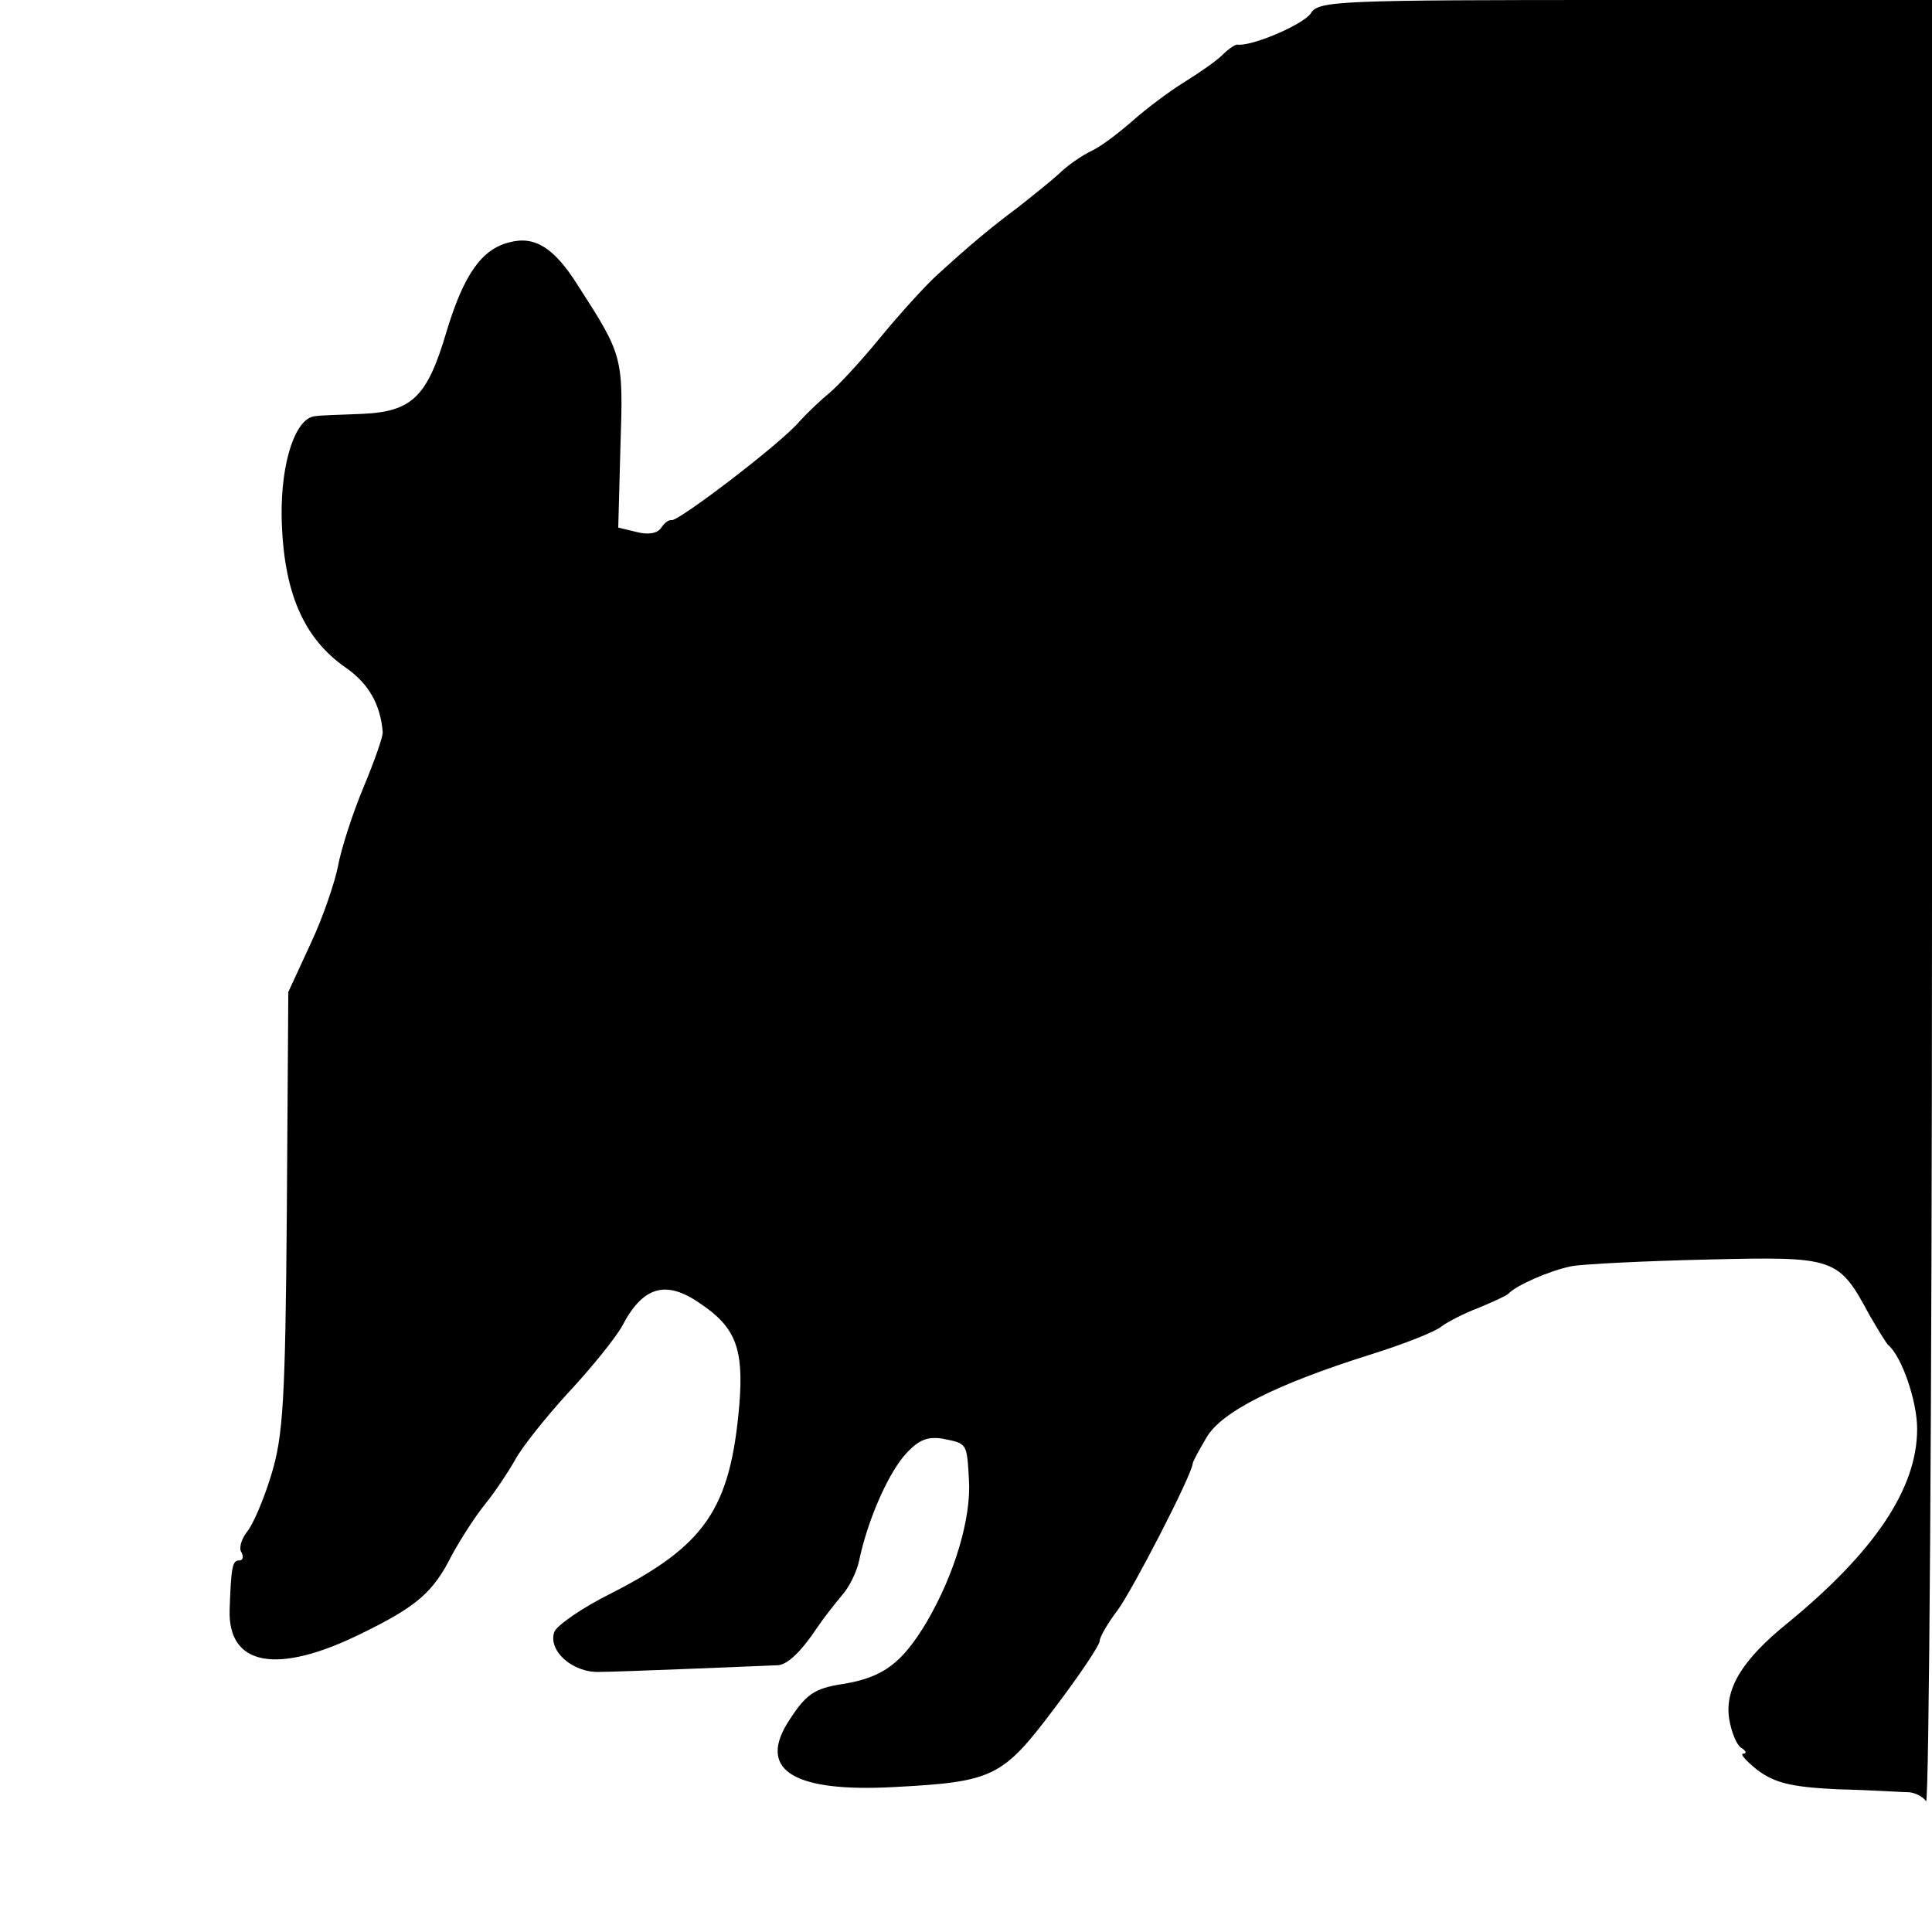
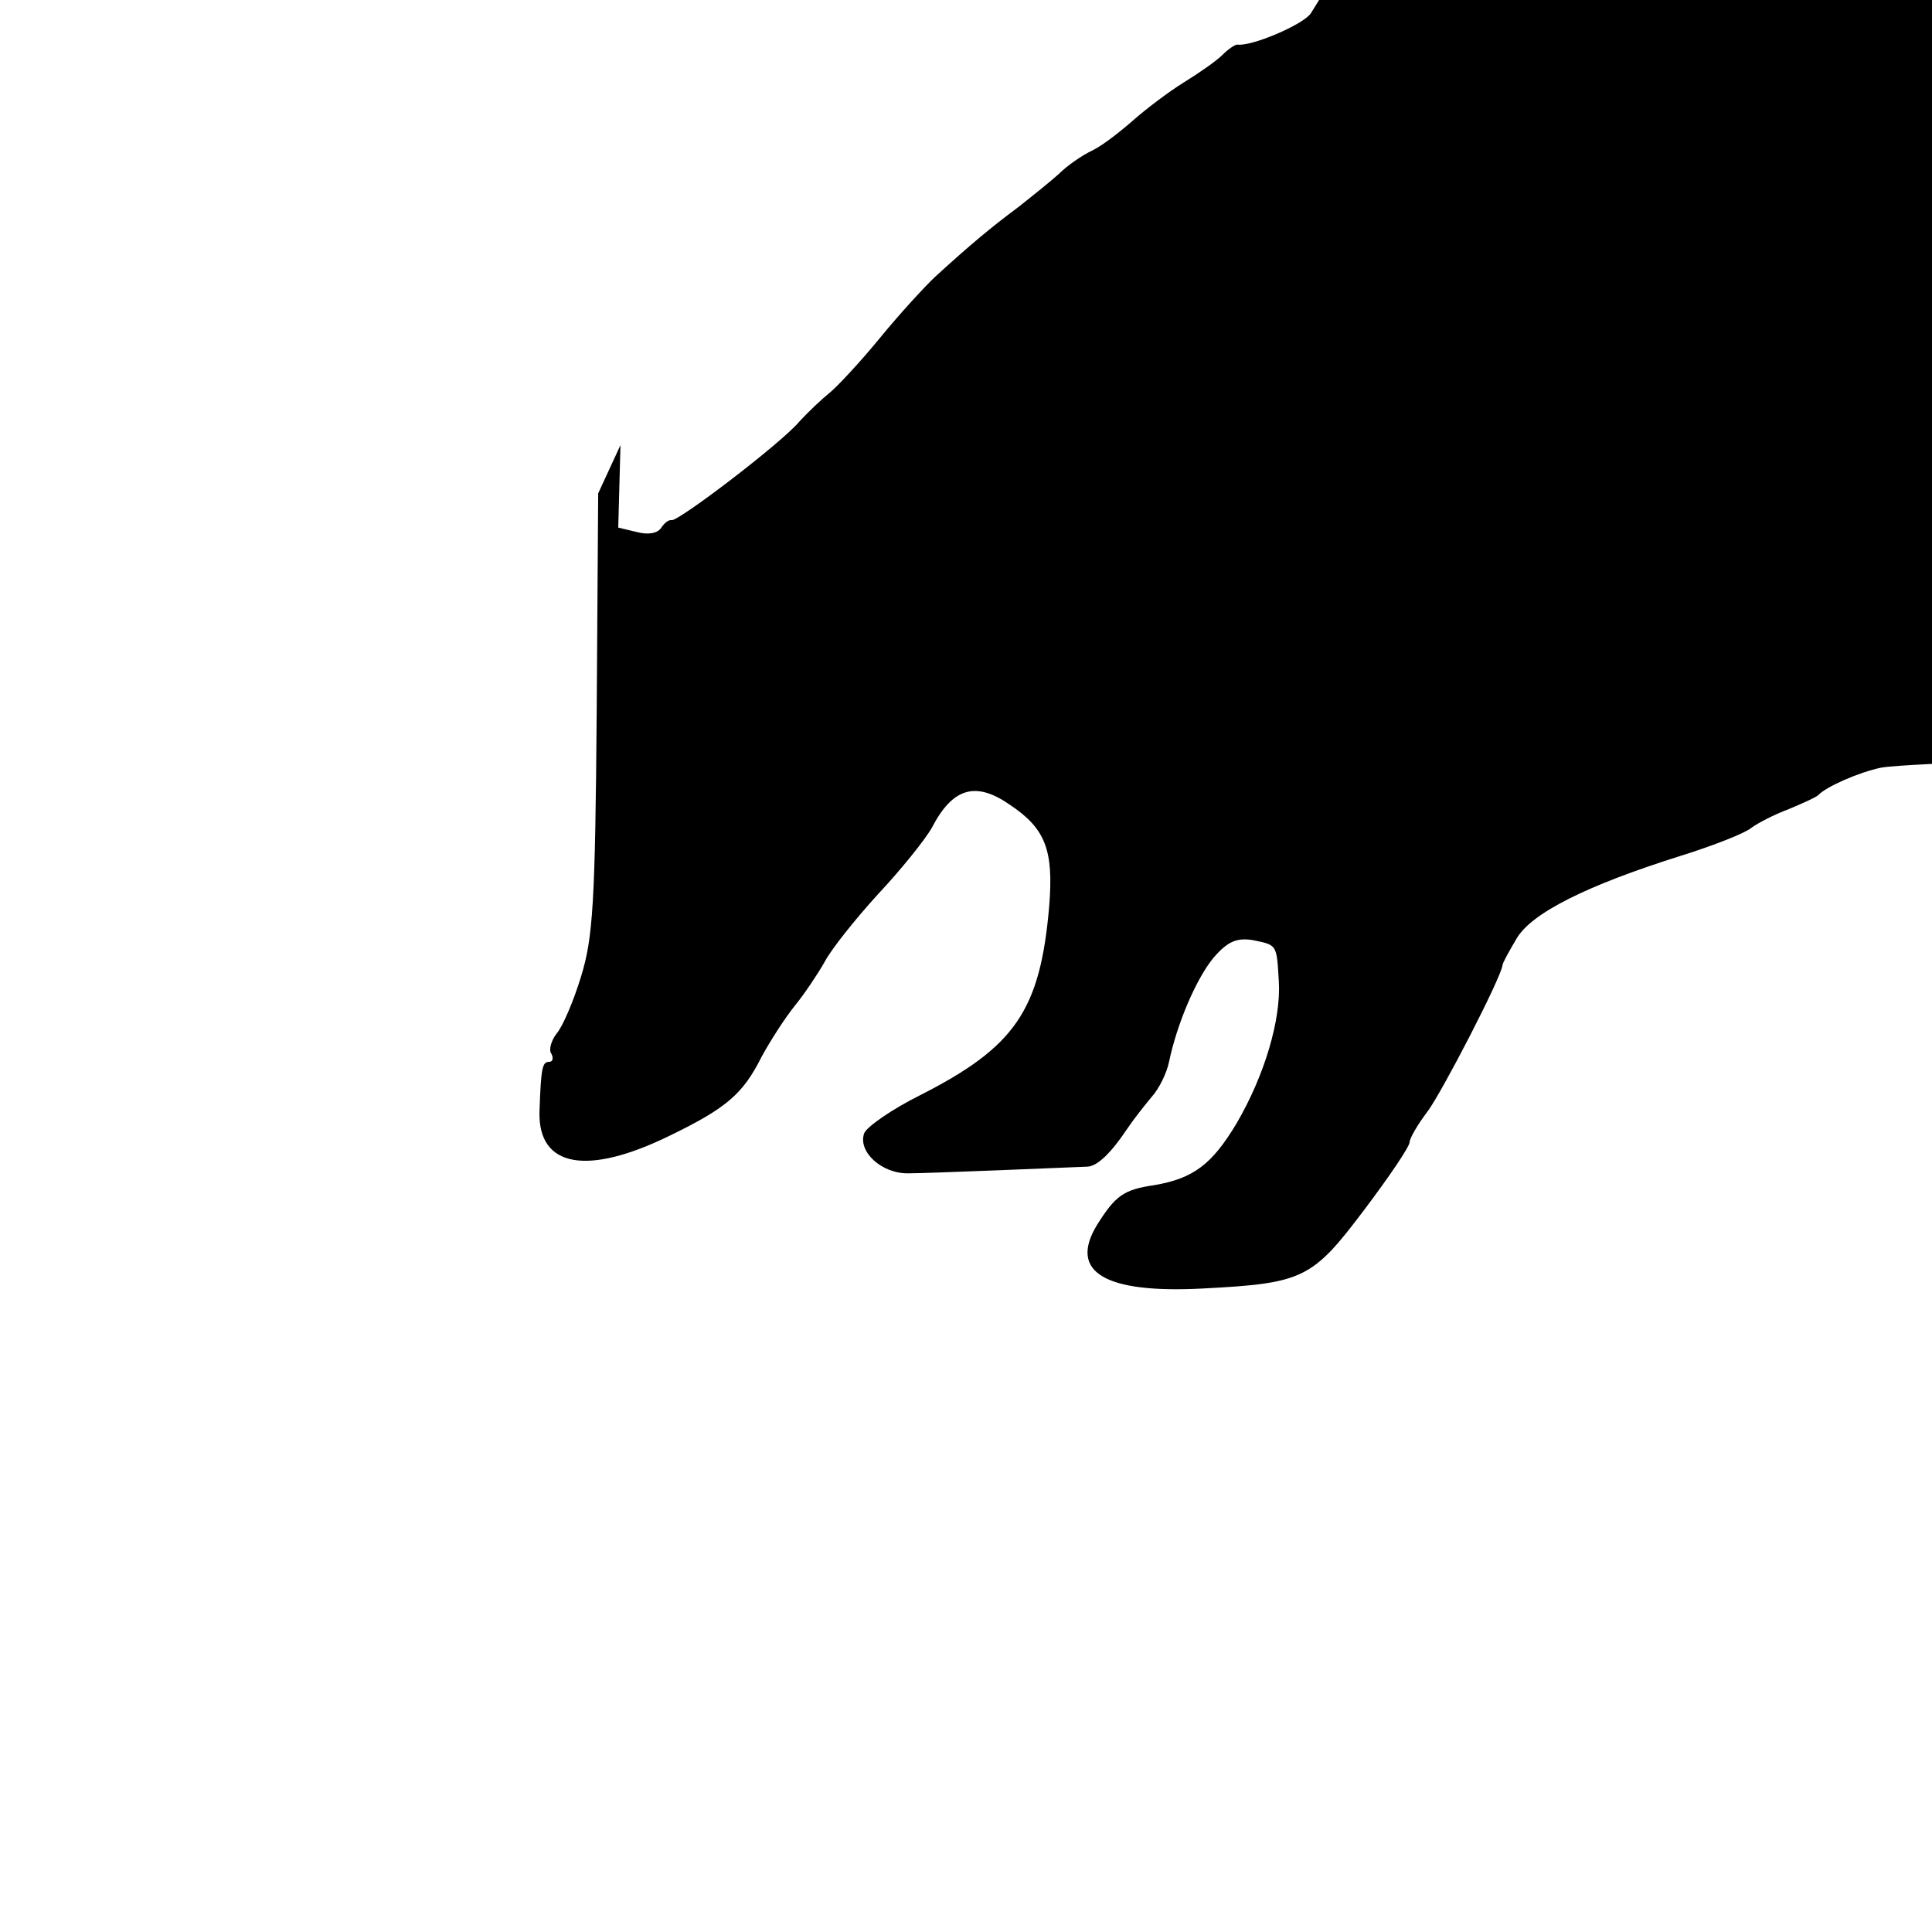
<svg xmlns="http://www.w3.org/2000/svg" version="1.0" width="260pt" height="260pt" viewBox="0 0 260 260" preserveAspectRatio="xMidYMid meet">
  <g transform="translate(0,260) scale(0.1,-0.1)" fill="#000000" stroke="none">
-     <path d="M1764 2582 c-10 -15 -80 -45 -99 -42 -3 0 -12 -6 -20 -14 -8 -8 -31 -24 -52 -37 -21 -13 -51 -36 -67 -50 -17 -15 -41 -34 -55 -41 -15 -7 -35 -21 -46 -32 -11 -10 -36 -30 -55 -45 -35 -26 -64 -50 -111 -93 -14 -13 -48 -50 -75 -83 -27 -33 -58 -66 -68 -74 -10 -8 -28 -25 -40 -38 -24 -29 -162 -134 -172 -133 -4 1 -10 -4 -14 -10 -5 -8 -18 -10 -33 -6 l-25 6 3 111 c4 120 3 121 -58 216 -31 49 -57 66 -91 57 -38 -9 -62 -44 -85 -120 -26 -88 -46 -108 -114 -111 -29 -1 -57 -2 -62 -3 -27 -1 -47 -61 -46 -135 2 -101 29 -164 87 -204 30 -21 46 -49 49 -86 1 -5 -11 -39 -26 -75 -15 -36 -30 -83 -34 -105 -4 -21 -20 -69 -37 -105 l-30 -65 -2 -295 c-2 -256 -5 -303 -21 -355 -10 -33 -25 -68 -33 -77 -7 -9 -11 -22 -7 -27 3 -6 2 -11 -3 -11 -9 0 -11 -7 -13 -67 -2 -75 64 -87 176 -32 76 37 98 56 123 106 12 22 32 53 45 69 13 16 31 43 40 59 9 17 41 57 71 90 31 33 64 74 73 90 28 54 59 63 105 31 48 -32 59 -61 53 -136 -12 -141 -46 -190 -174 -255 -38 -19 -71 -42 -75 -51 -9 -25 24 -55 60 -54 27 0 216 8 241 9 13 1 31 18 53 51 8 12 23 31 33 43 10 11 20 32 23 46 11 53 37 113 60 141 19 22 31 27 52 24 34 -7 33 -5 36 -56 3 -51 -19 -126 -57 -191 -33 -55 -58 -74 -111 -83 -41 -6 -52 -14 -77 -54 -38 -63 11 -92 143 -85 135 7 147 13 217 106 34 45 61 85 61 91 0 5 11 24 24 41 20 27 99 180 101 197 0 3 9 19 19 36 20 34 93 71 220 111 45 14 88 31 96 38 8 6 31 18 50 25 19 8 37 16 40 19 10 11 55 31 85 37 17 3 99 7 184 9 171 4 175 3 217 -75 11 -19 22 -37 25 -40 18 -15 39 -75 39 -113 0 -80 -57 -165 -174 -261 -62 -50 -85 -89 -79 -129 3 -18 10 -35 16 -39 7 -4 8 -8 3 -8 -5 0 4 -10 19 -22 23 -17 44 -23 109 -26 45 -1 88 -4 96 -4 8 -1 18 -6 22 -12 4 -6 8 537 8 1207 l0 1217 -413 0 c-387 0 -413 -1 -423 -18z" />
+     <path d="M1764 2582 c-10 -15 -80 -45 -99 -42 -3 0 -12 -6 -20 -14 -8 -8 -31 -24 -52 -37 -21 -13 -51 -36 -67 -50 -17 -15 -41 -34 -55 -41 -15 -7 -35 -21 -46 -32 -11 -10 -36 -30 -55 -45 -35 -26 -64 -50 -111 -93 -14 -13 -48 -50 -75 -83 -27 -33 -58 -66 -68 -74 -10 -8 -28 -25 -40 -38 -24 -29 -162 -134 -172 -133 -4 1 -10 -4 -14 -10 -5 -8 -18 -10 -33 -6 l-25 6 3 111 l-30 -65 -2 -295 c-2 -256 -5 -303 -21 -355 -10 -33 -25 -68 -33 -77 -7 -9 -11 -22 -7 -27 3 -6 2 -11 -3 -11 -9 0 -11 -7 -13 -67 -2 -75 64 -87 176 -32 76 37 98 56 123 106 12 22 32 53 45 69 13 16 31 43 40 59 9 17 41 57 71 90 31 33 64 74 73 90 28 54 59 63 105 31 48 -32 59 -61 53 -136 -12 -141 -46 -190 -174 -255 -38 -19 -71 -42 -75 -51 -9 -25 24 -55 60 -54 27 0 216 8 241 9 13 1 31 18 53 51 8 12 23 31 33 43 10 11 20 32 23 46 11 53 37 113 60 141 19 22 31 27 52 24 34 -7 33 -5 36 -56 3 -51 -19 -126 -57 -191 -33 -55 -58 -74 -111 -83 -41 -6 -52 -14 -77 -54 -38 -63 11 -92 143 -85 135 7 147 13 217 106 34 45 61 85 61 91 0 5 11 24 24 41 20 27 99 180 101 197 0 3 9 19 19 36 20 34 93 71 220 111 45 14 88 31 96 38 8 6 31 18 50 25 19 8 37 16 40 19 10 11 55 31 85 37 17 3 99 7 184 9 171 4 175 3 217 -75 11 -19 22 -37 25 -40 18 -15 39 -75 39 -113 0 -80 -57 -165 -174 -261 -62 -50 -85 -89 -79 -129 3 -18 10 -35 16 -39 7 -4 8 -8 3 -8 -5 0 4 -10 19 -22 23 -17 44 -23 109 -26 45 -1 88 -4 96 -4 8 -1 18 -6 22 -12 4 -6 8 537 8 1207 l0 1217 -413 0 c-387 0 -413 -1 -423 -18z" />
  </g>
</svg>